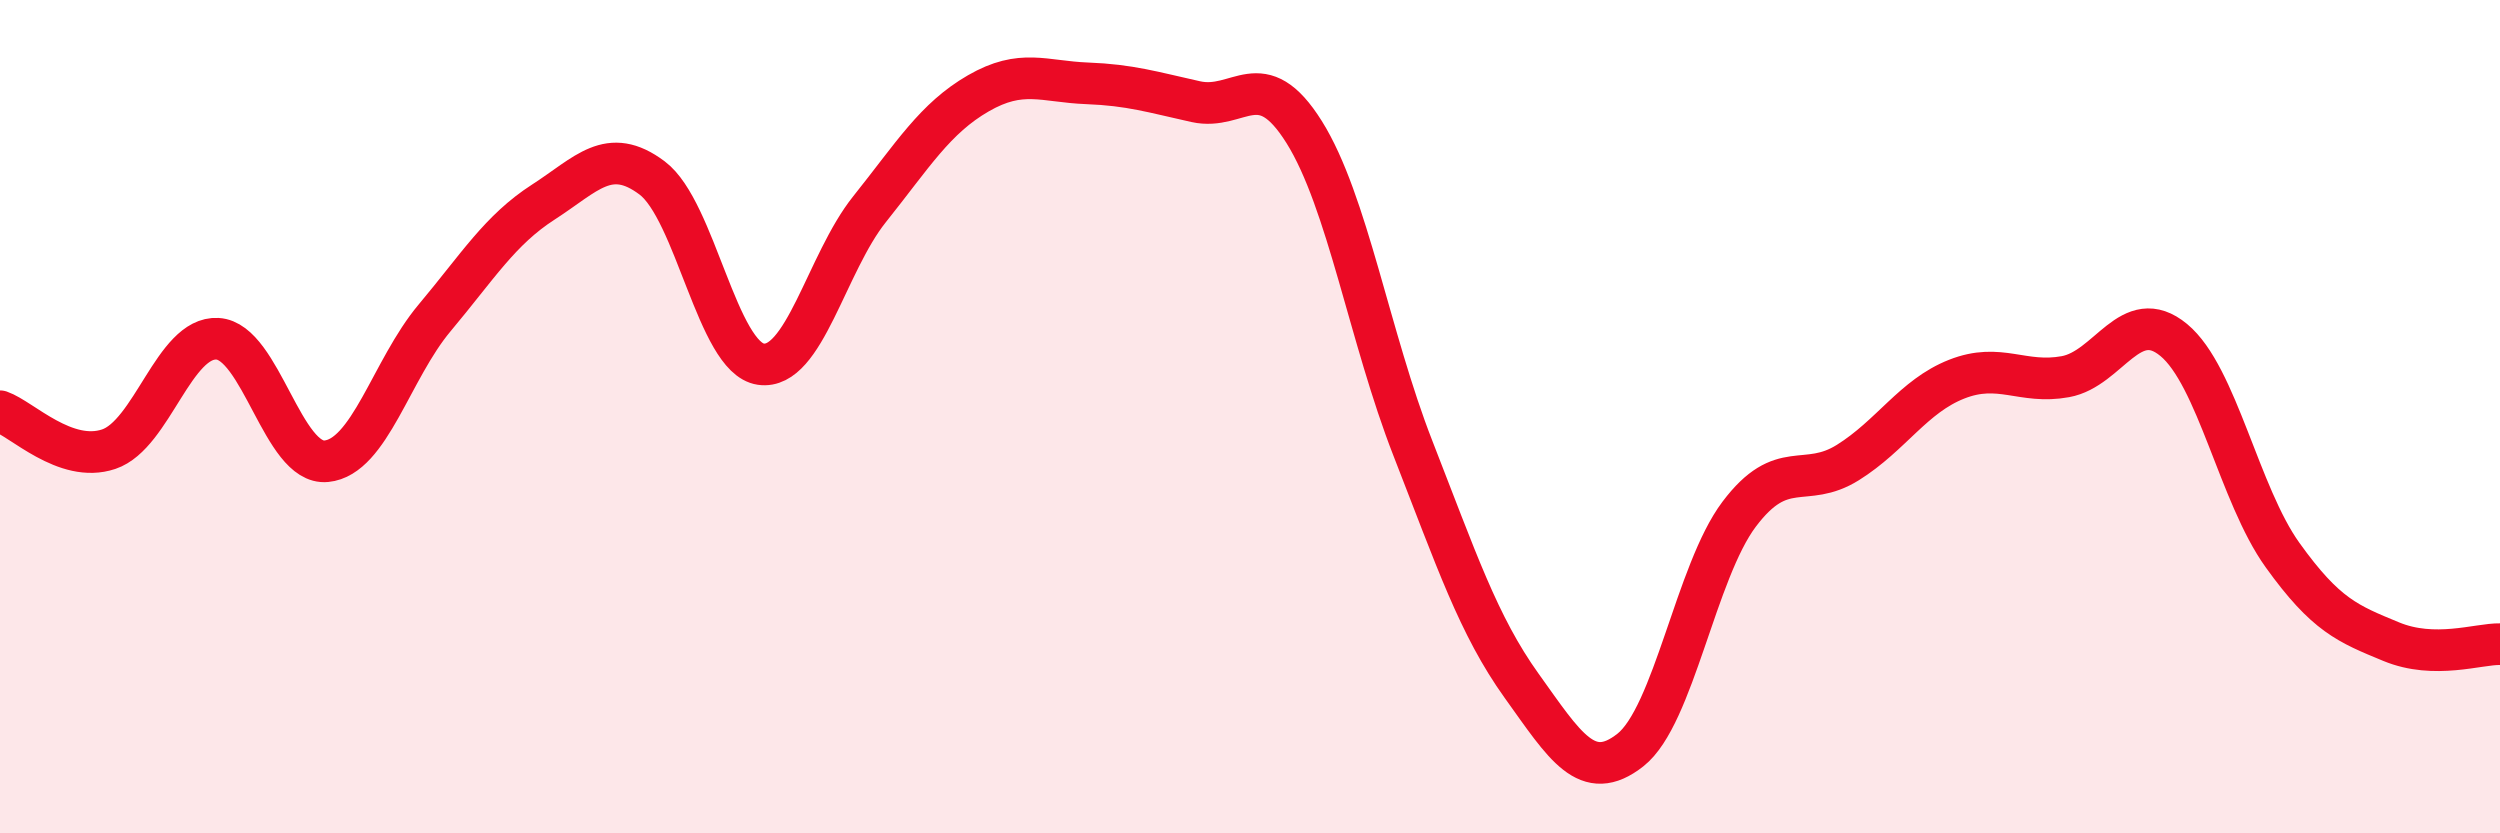
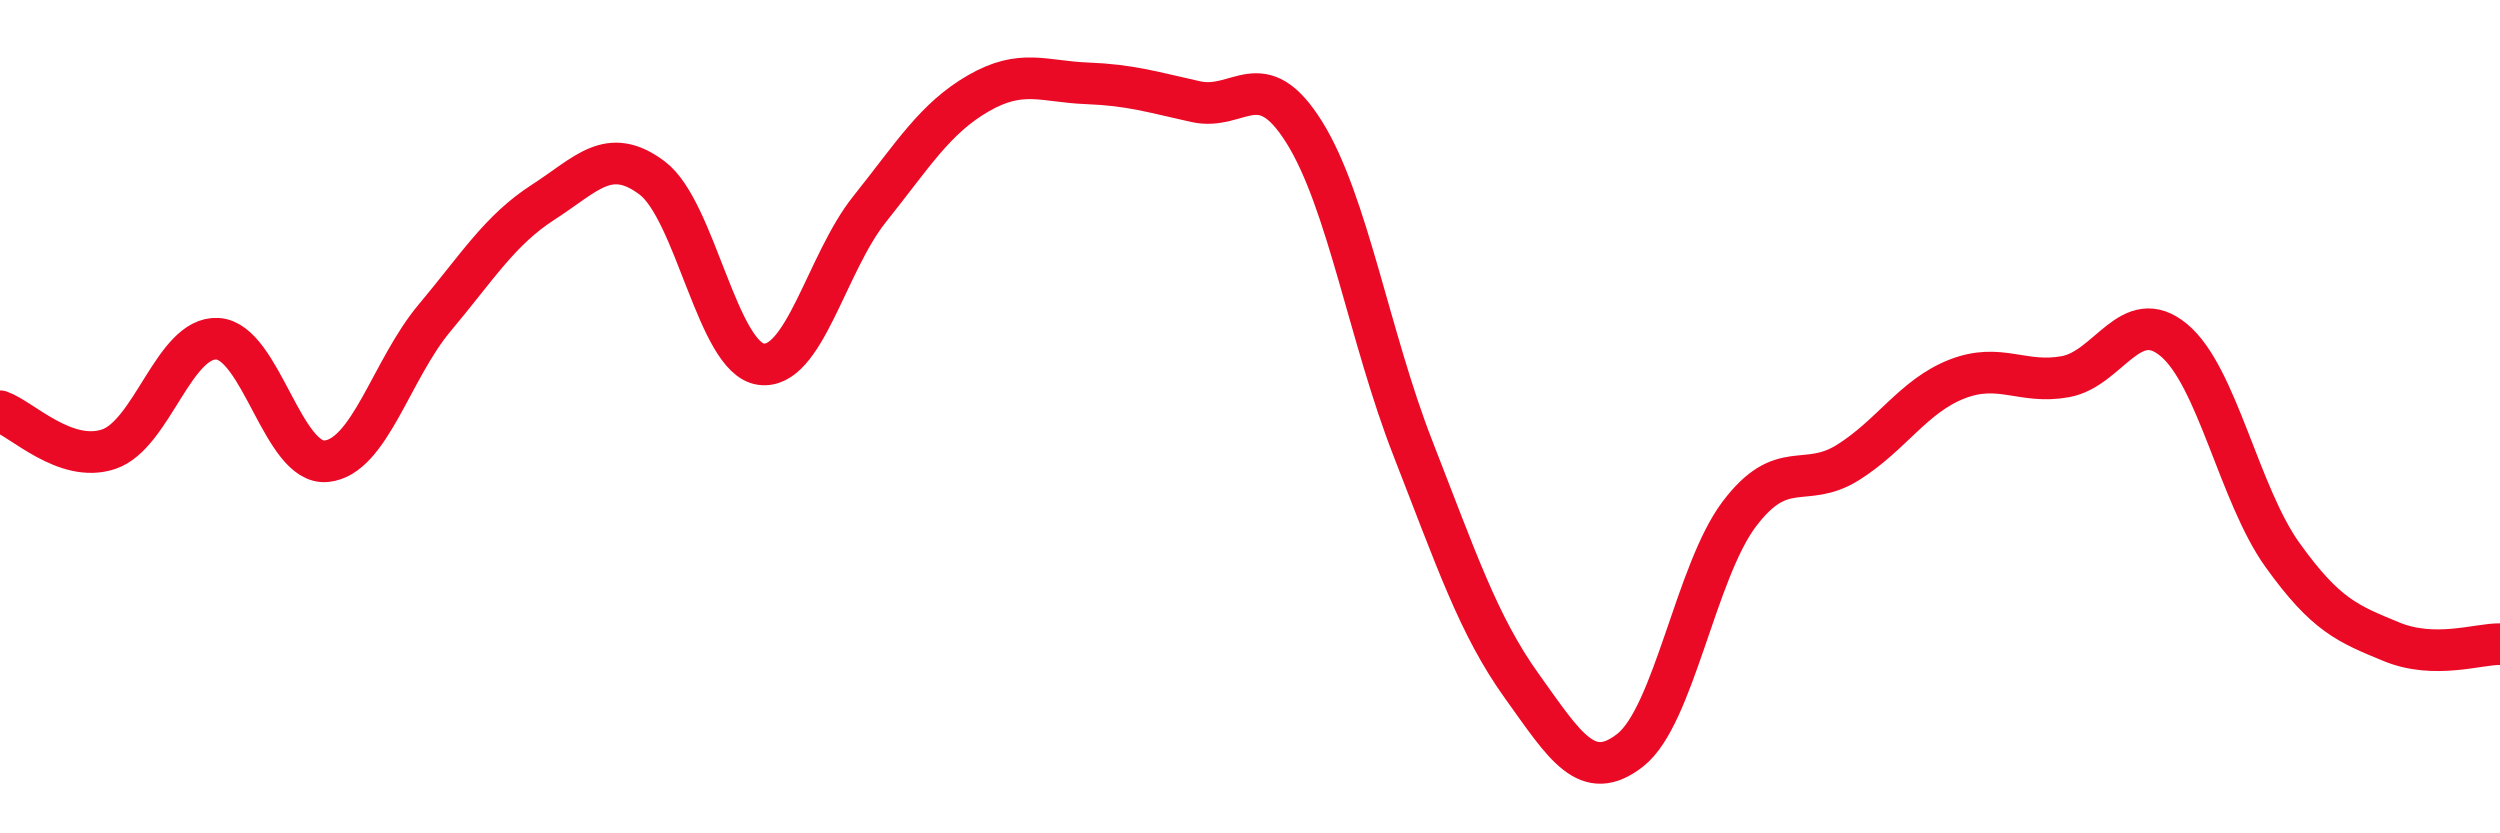
<svg xmlns="http://www.w3.org/2000/svg" width="60" height="20" viewBox="0 0 60 20">
-   <path d="M 0,9.87 C 0.52,10.05 1.57,11.13 2.61,10.78 C 3.65,10.43 4.18,8.07 5.22,8.13 C 6.26,8.19 6.79,11.17 7.83,11.07 C 8.87,10.97 9.39,8.87 10.43,7.63 C 11.47,6.39 12,5.52 13.04,4.85 C 14.08,4.18 14.61,3.49 15.65,4.27 C 16.69,5.05 17.22,8.59 18.26,8.74 C 19.3,8.89 19.83,6.32 20.87,5.02 C 21.91,3.72 22.44,2.84 23.48,2.24 C 24.52,1.64 25.05,1.96 26.09,2 C 27.13,2.04 27.66,2.21 28.7,2.44 C 29.74,2.67 30.26,1.51 31.3,3.17 C 32.34,4.83 32.87,8.1 33.91,10.76 C 34.95,13.42 35.48,15.01 36.52,16.46 C 37.56,17.91 38.09,18.82 39.13,18 C 40.17,17.18 40.7,13.72 41.74,12.34 C 42.78,10.96 43.31,11.75 44.35,11.1 C 45.39,10.45 45.92,9.51 46.96,9.1 C 48,8.69 48.53,9.23 49.57,9.04 C 50.61,8.85 51.13,7.3 52.17,8.16 C 53.21,9.02 53.74,11.87 54.78,13.32 C 55.82,14.77 56.35,14.97 57.39,15.4 C 58.43,15.83 59.48,15.45 60,15.46L60 20L0 20Z" fill="#EB0A25" opacity="0.1" stroke-linecap="round" stroke-linejoin="round" />
  <path d="M 0,9.87 C 0.52,10.05 1.57,11.13 2.61,10.78 C 3.65,10.43 4.18,8.07 5.22,8.13 C 6.26,8.19 6.79,11.17 7.83,11.07 C 8.87,10.97 9.39,8.87 10.43,7.63 C 11.47,6.39 12,5.52 13.04,4.85 C 14.08,4.18 14.61,3.49 15.65,4.27 C 16.69,5.05 17.22,8.59 18.26,8.74 C 19.3,8.89 19.83,6.32 20.87,5.02 C 21.91,3.72 22.44,2.84 23.48,2.24 C 24.52,1.64 25.05,1.96 26.09,2 C 27.13,2.04 27.66,2.21 28.7,2.44 C 29.74,2.67 30.26,1.51 31.3,3.17 C 32.34,4.83 32.87,8.1 33.91,10.76 C 34.95,13.42 35.48,15.01 36.52,16.46 C 37.56,17.91 38.09,18.82 39.13,18 C 40.17,17.18 40.7,13.72 41.74,12.34 C 42.78,10.96 43.31,11.75 44.35,11.1 C 45.39,10.45 45.92,9.51 46.96,9.1 C 48,8.69 48.53,9.23 49.57,9.04 C 50.61,8.85 51.13,7.3 52.17,8.16 C 53.21,9.02 53.74,11.87 54.78,13.32 C 55.82,14.77 56.35,14.97 57.39,15.4 C 58.43,15.83 59.48,15.45 60,15.46" stroke="#EB0A25" stroke-width="1" fill="none" stroke-linecap="round" stroke-linejoin="round" />
</svg>